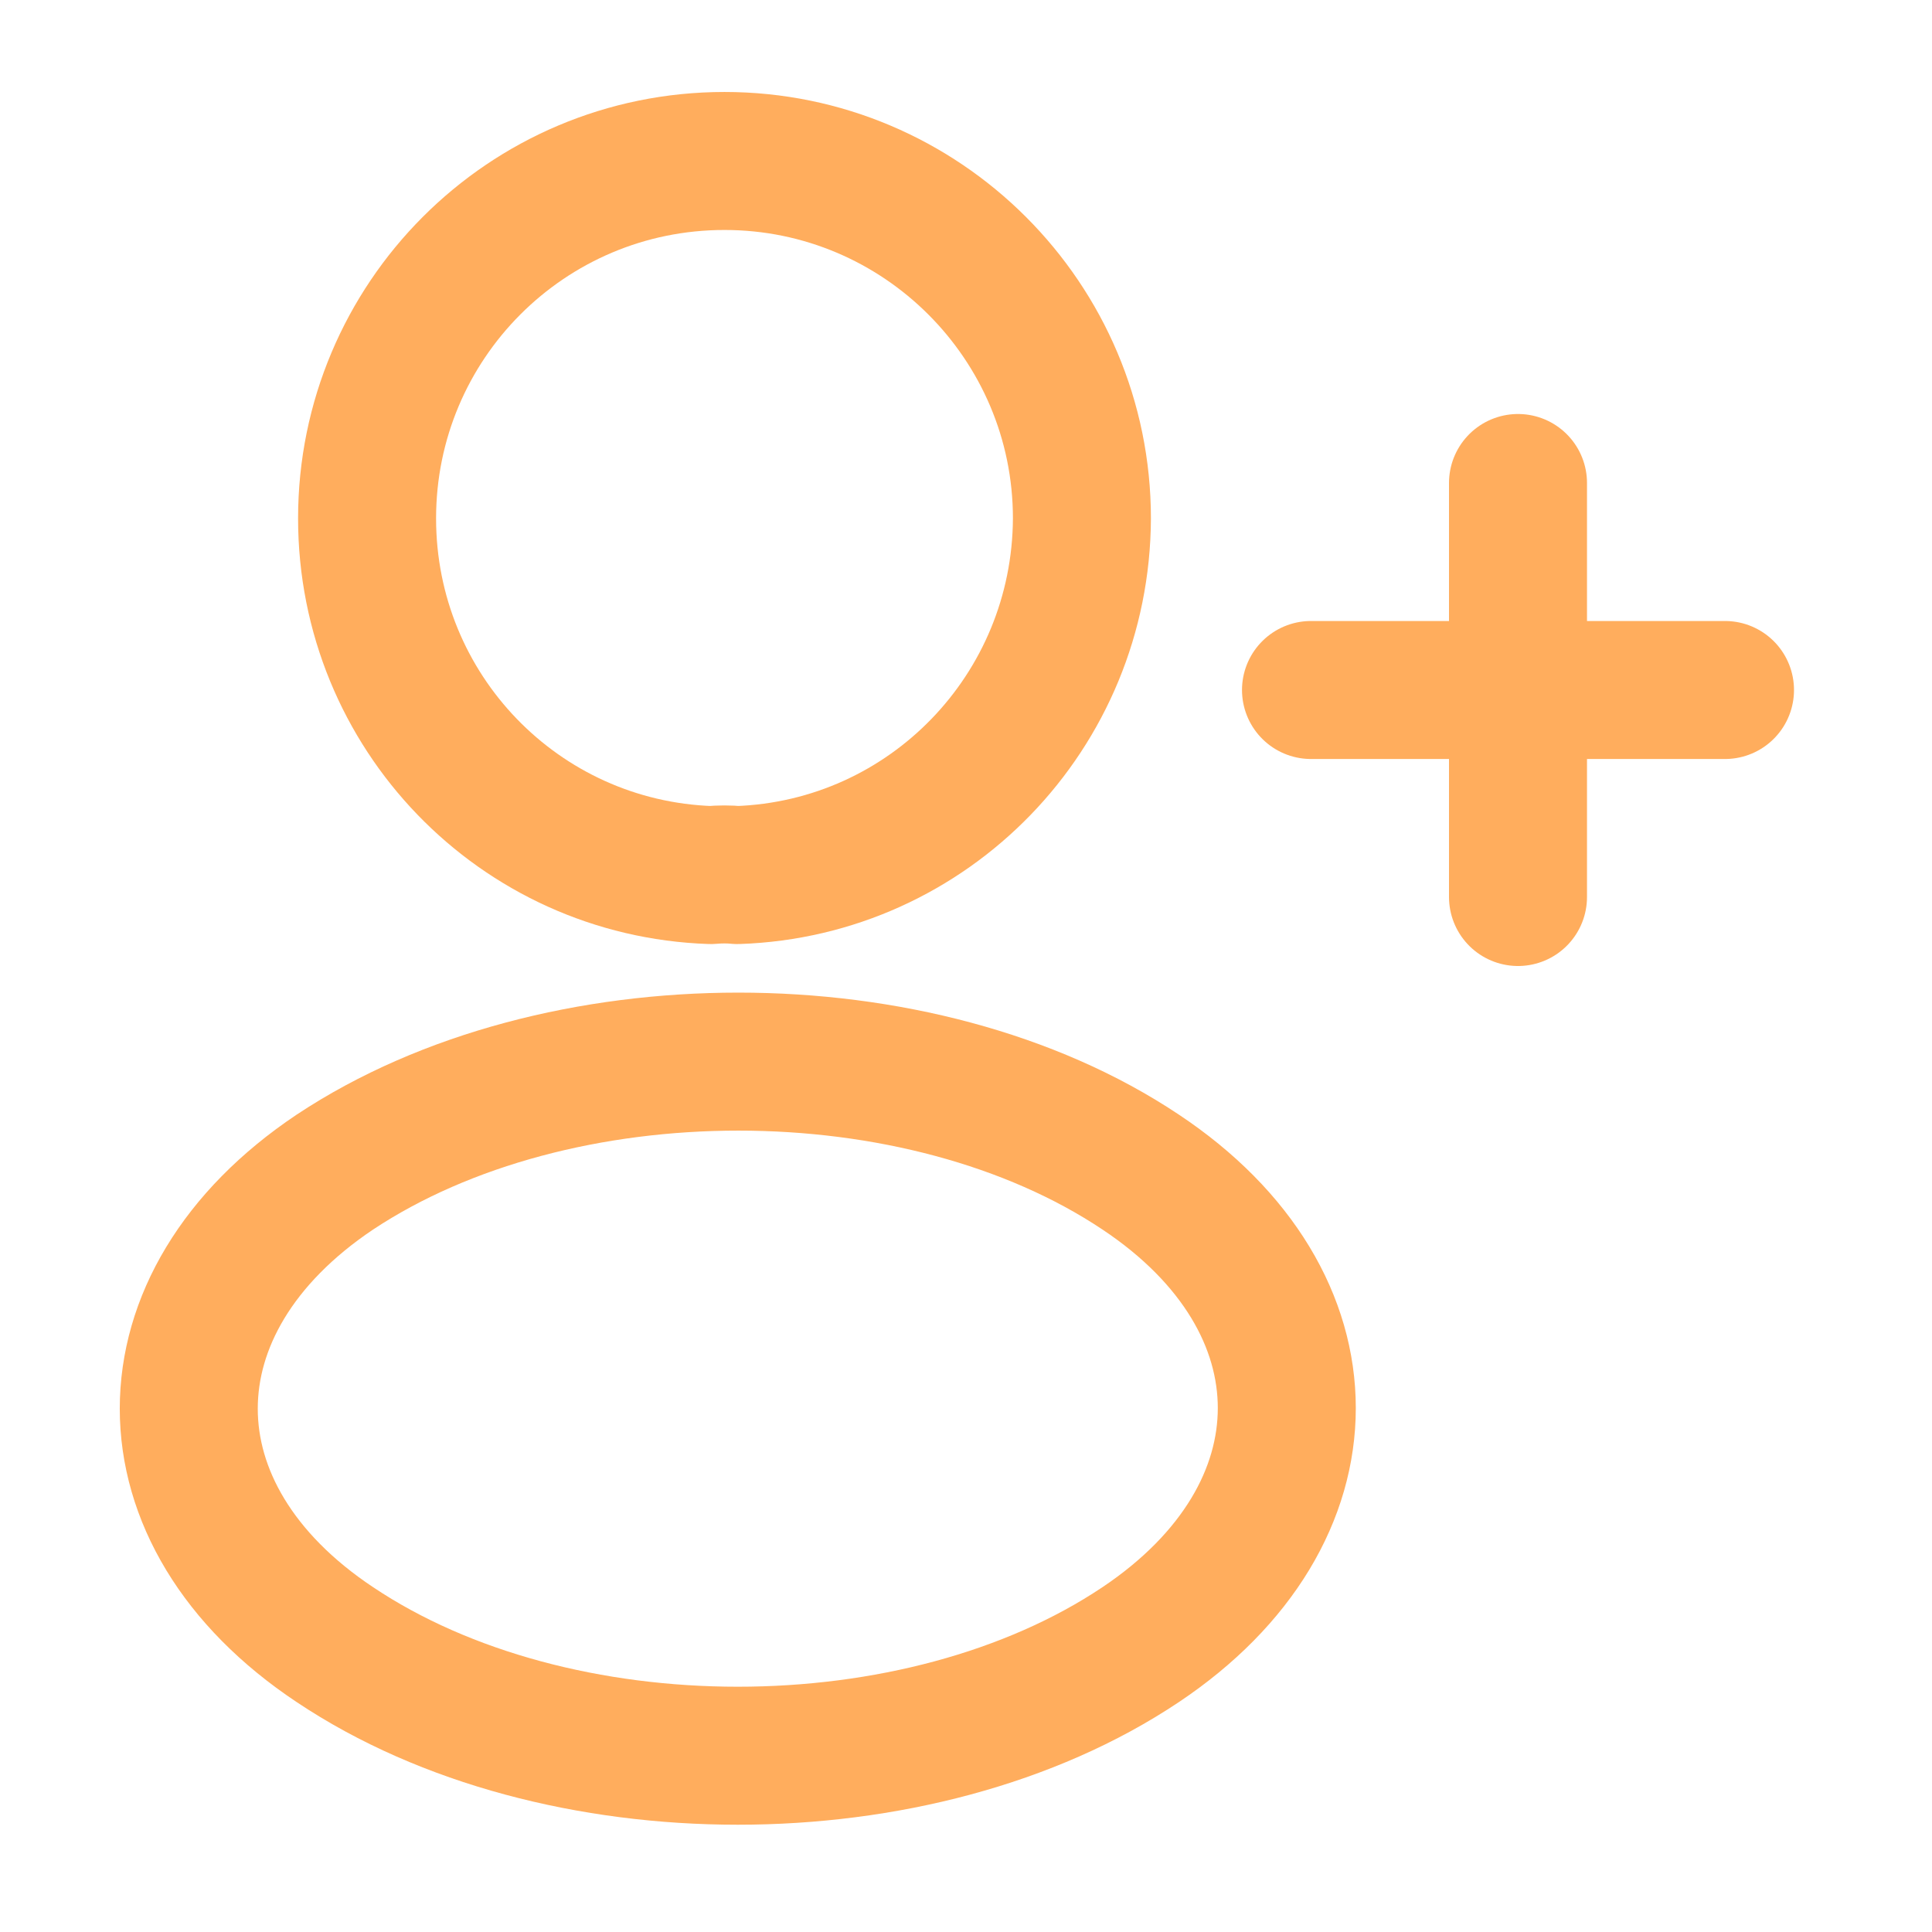
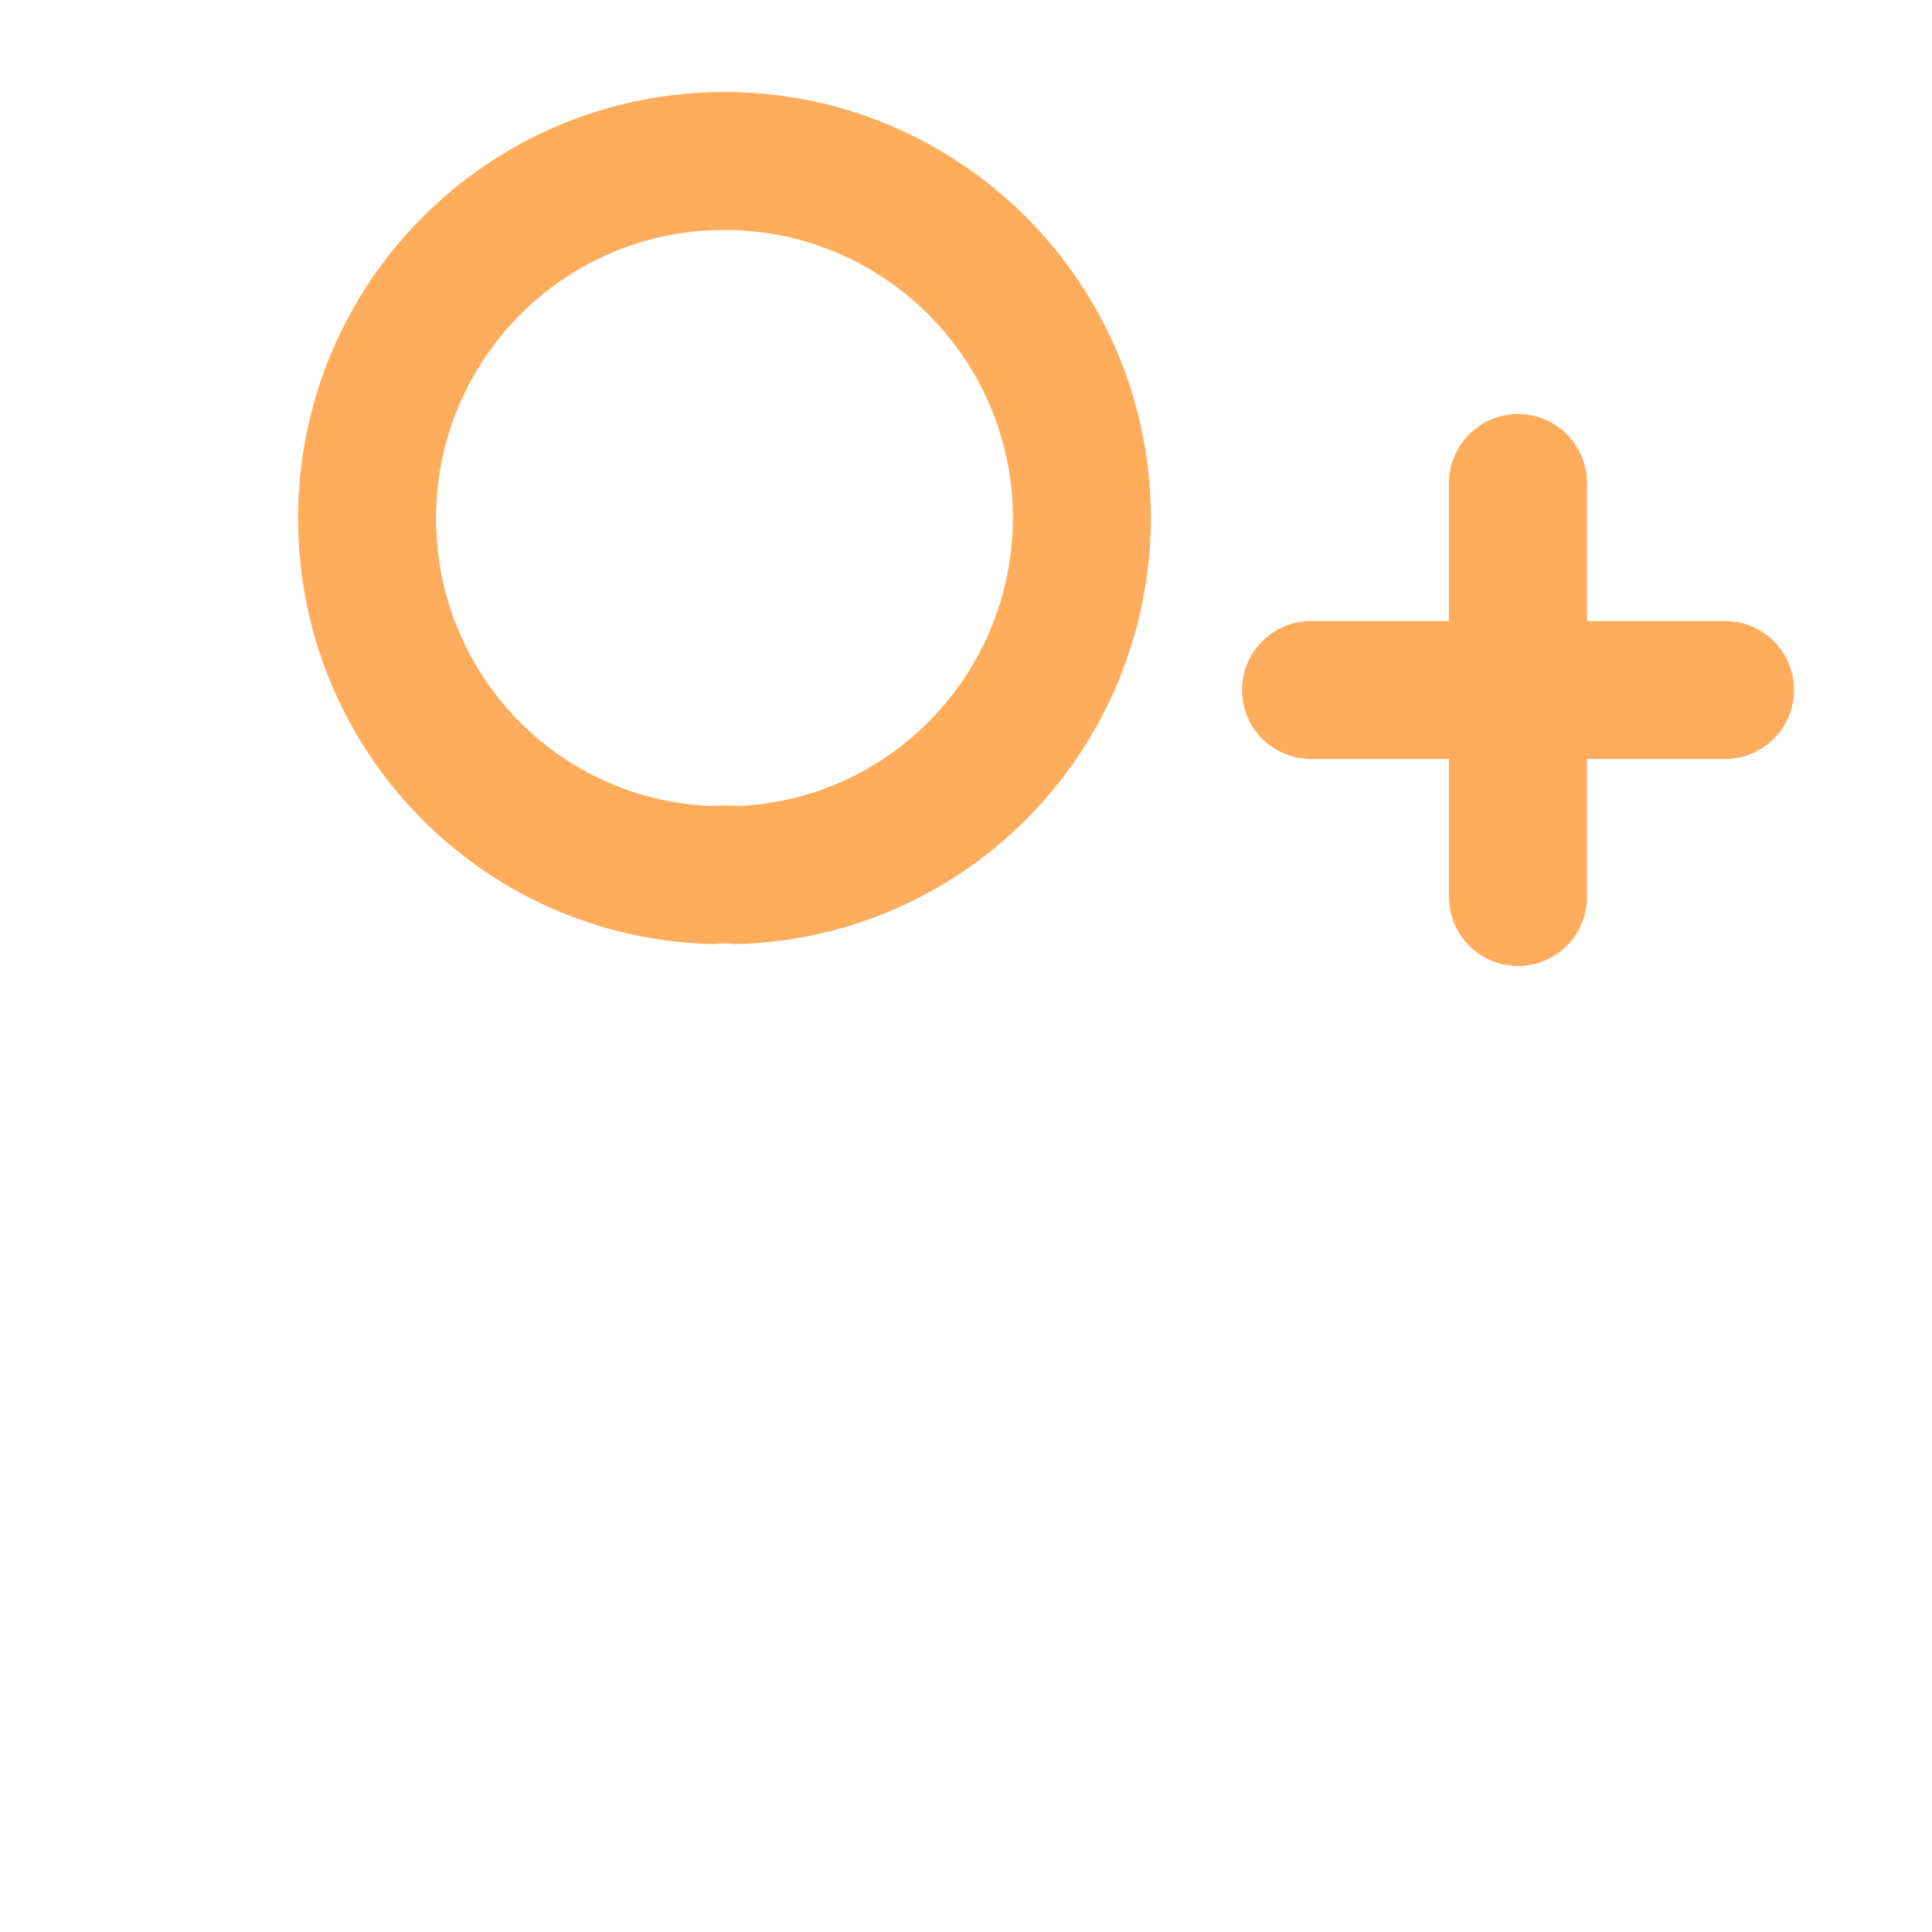
<svg xmlns="http://www.w3.org/2000/svg" width="28" height="28" viewBox="0 0 28 28" fill="none">
  <path d="M10.687 12.682C10.57 12.67 10.43 12.67 10.302 12.682C7.525 12.588 5.32 10.313 5.32 7.513C5.32 4.655 7.63 2.333 10.5 2.333C13.358 2.333 15.68 4.655 15.68 7.513C15.668 10.313 13.463 12.588 10.687 12.682Z" stroke="#FFAD5D" stroke-width="2" stroke-linecap="round" stroke-linejoin="round" />
-   <path d="M4.853 16.987C2.03 18.877 2.03 21.957 4.853 23.835C8.062 25.982 13.323 25.982 16.532 23.835C19.355 21.945 19.355 18.865 16.532 16.987C13.335 14.852 8.073 14.852 4.853 16.987Z" stroke="#FFAD5D" stroke-width="2" stroke-linecap="round" stroke-linejoin="round" />
  <line x1="22" y1="13" x2="22" y2="7" stroke="#FFAD5D" stroke-width="2" stroke-linecap="round" />
  <line x1="19" y1="10" x2="25" y2="10" stroke="#FFAD5D" stroke-width="2" stroke-linecap="round" />
</svg>